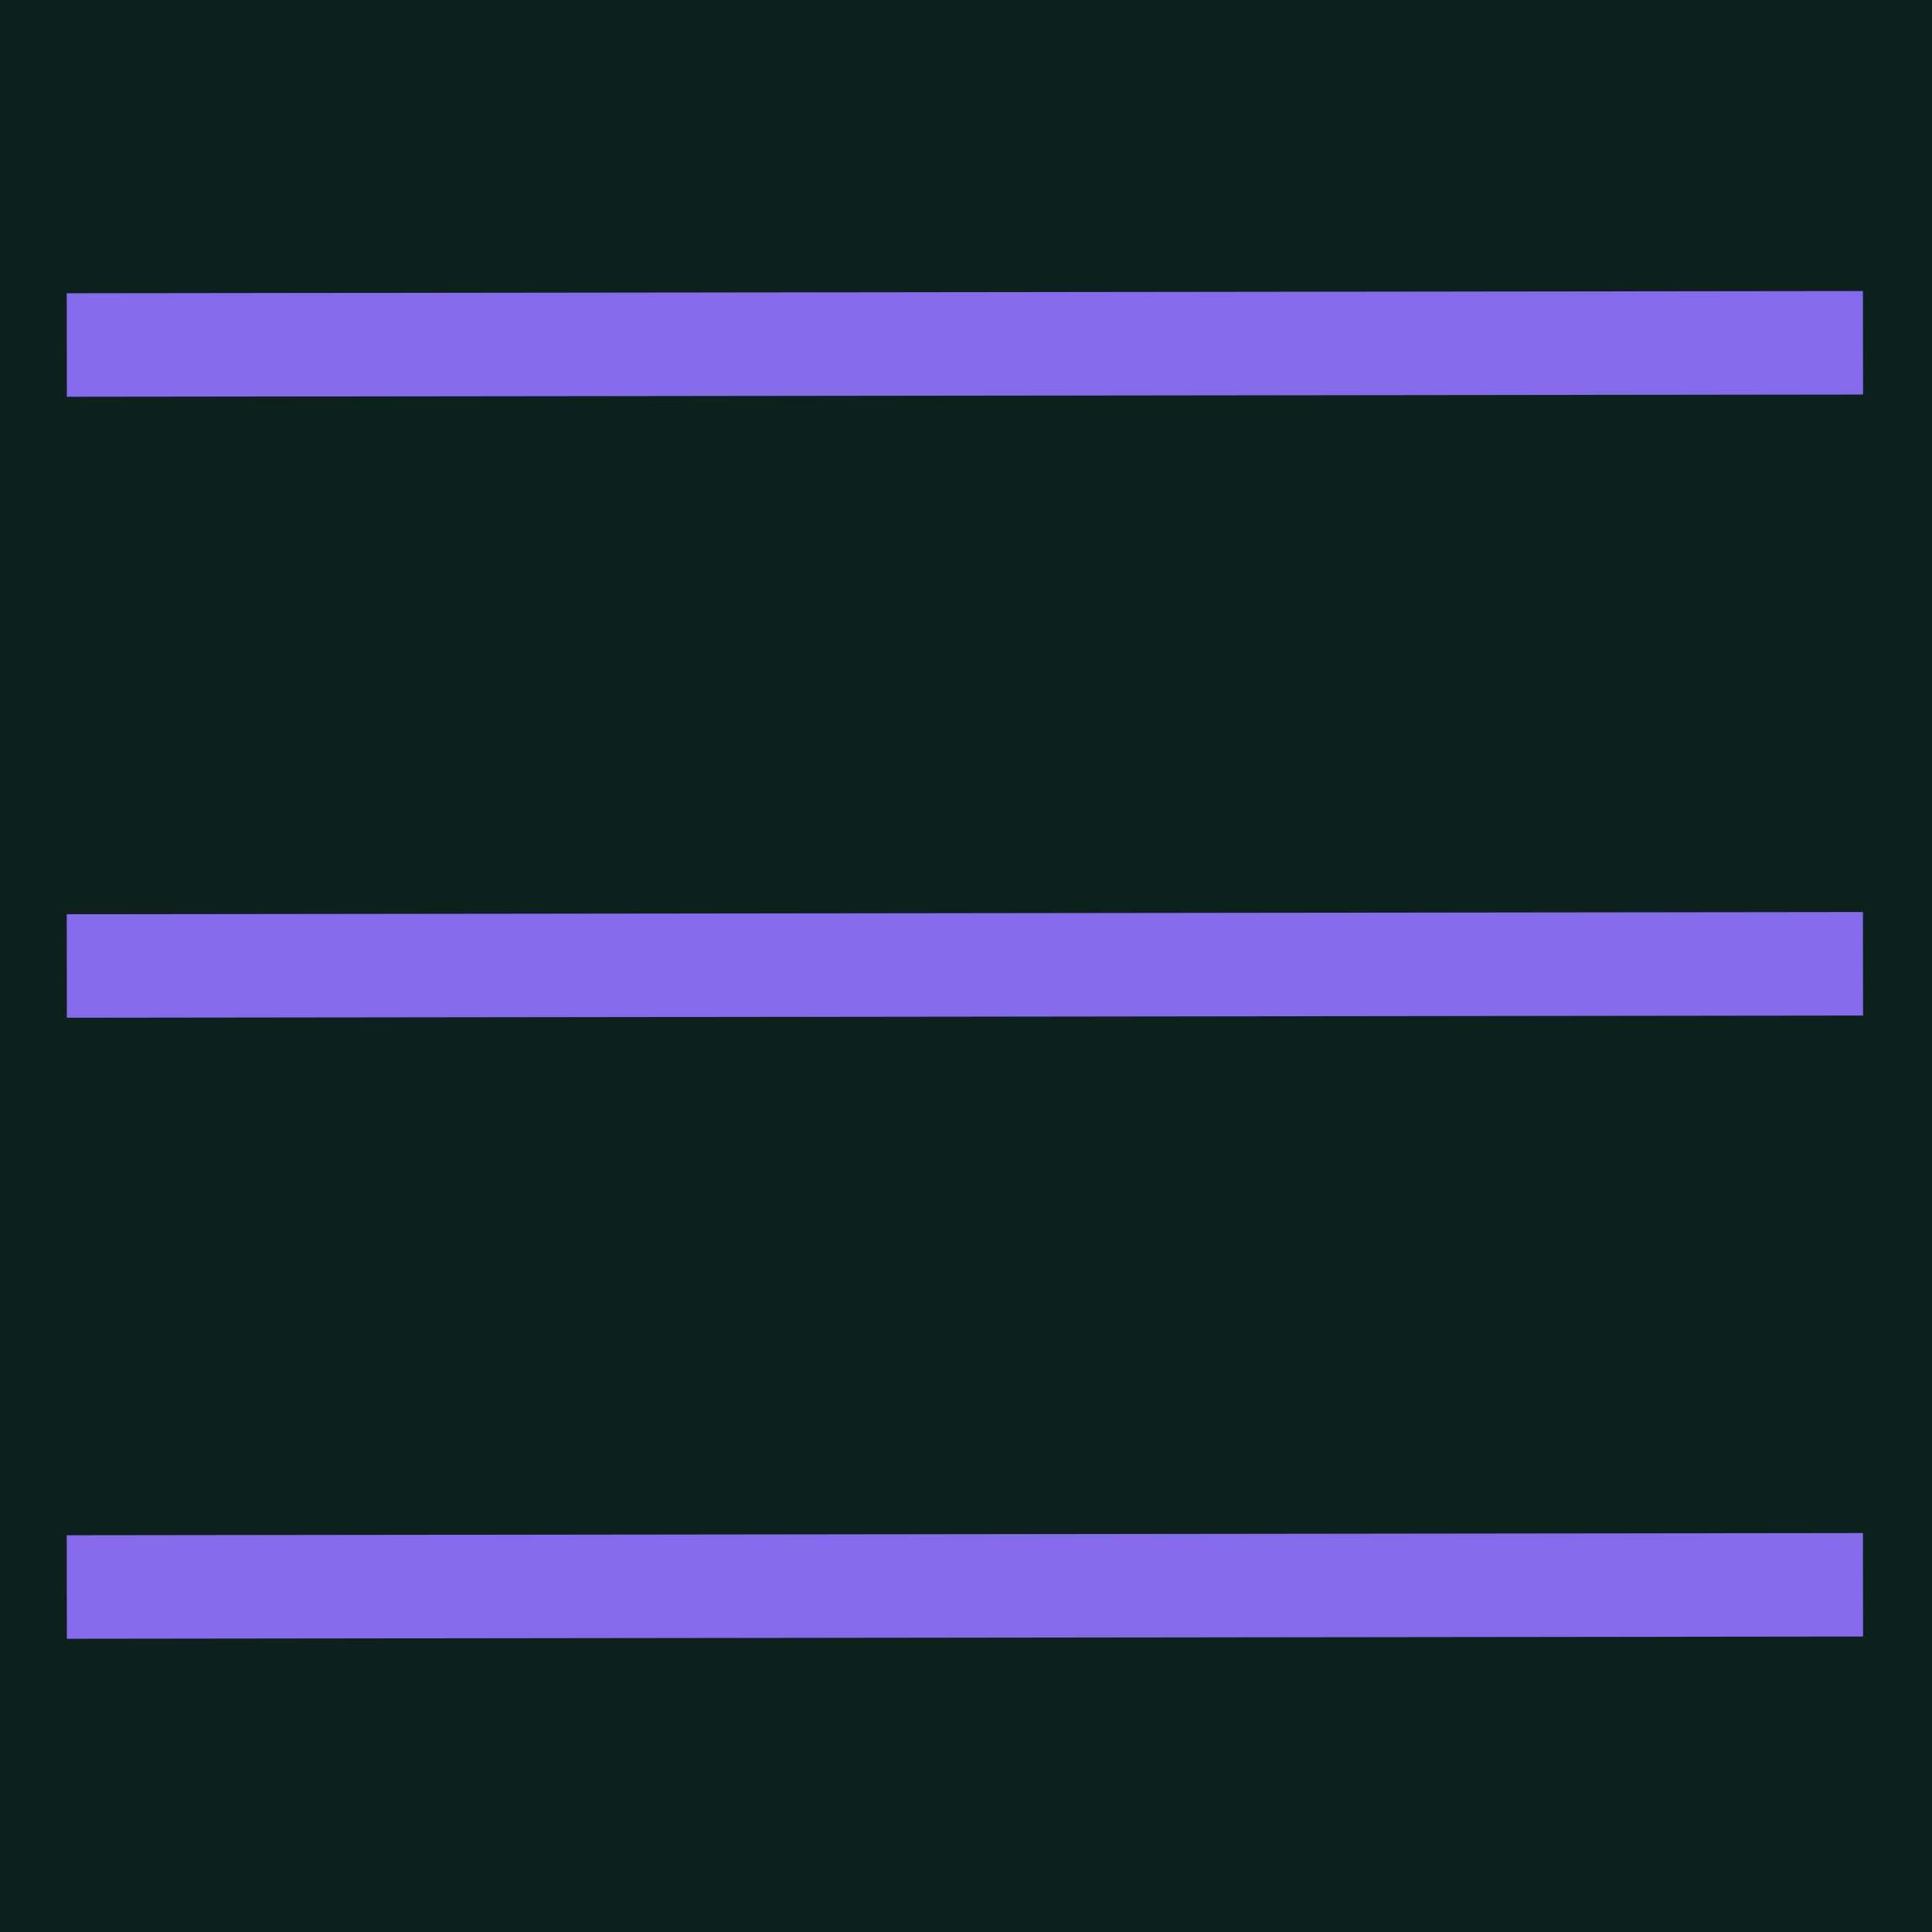
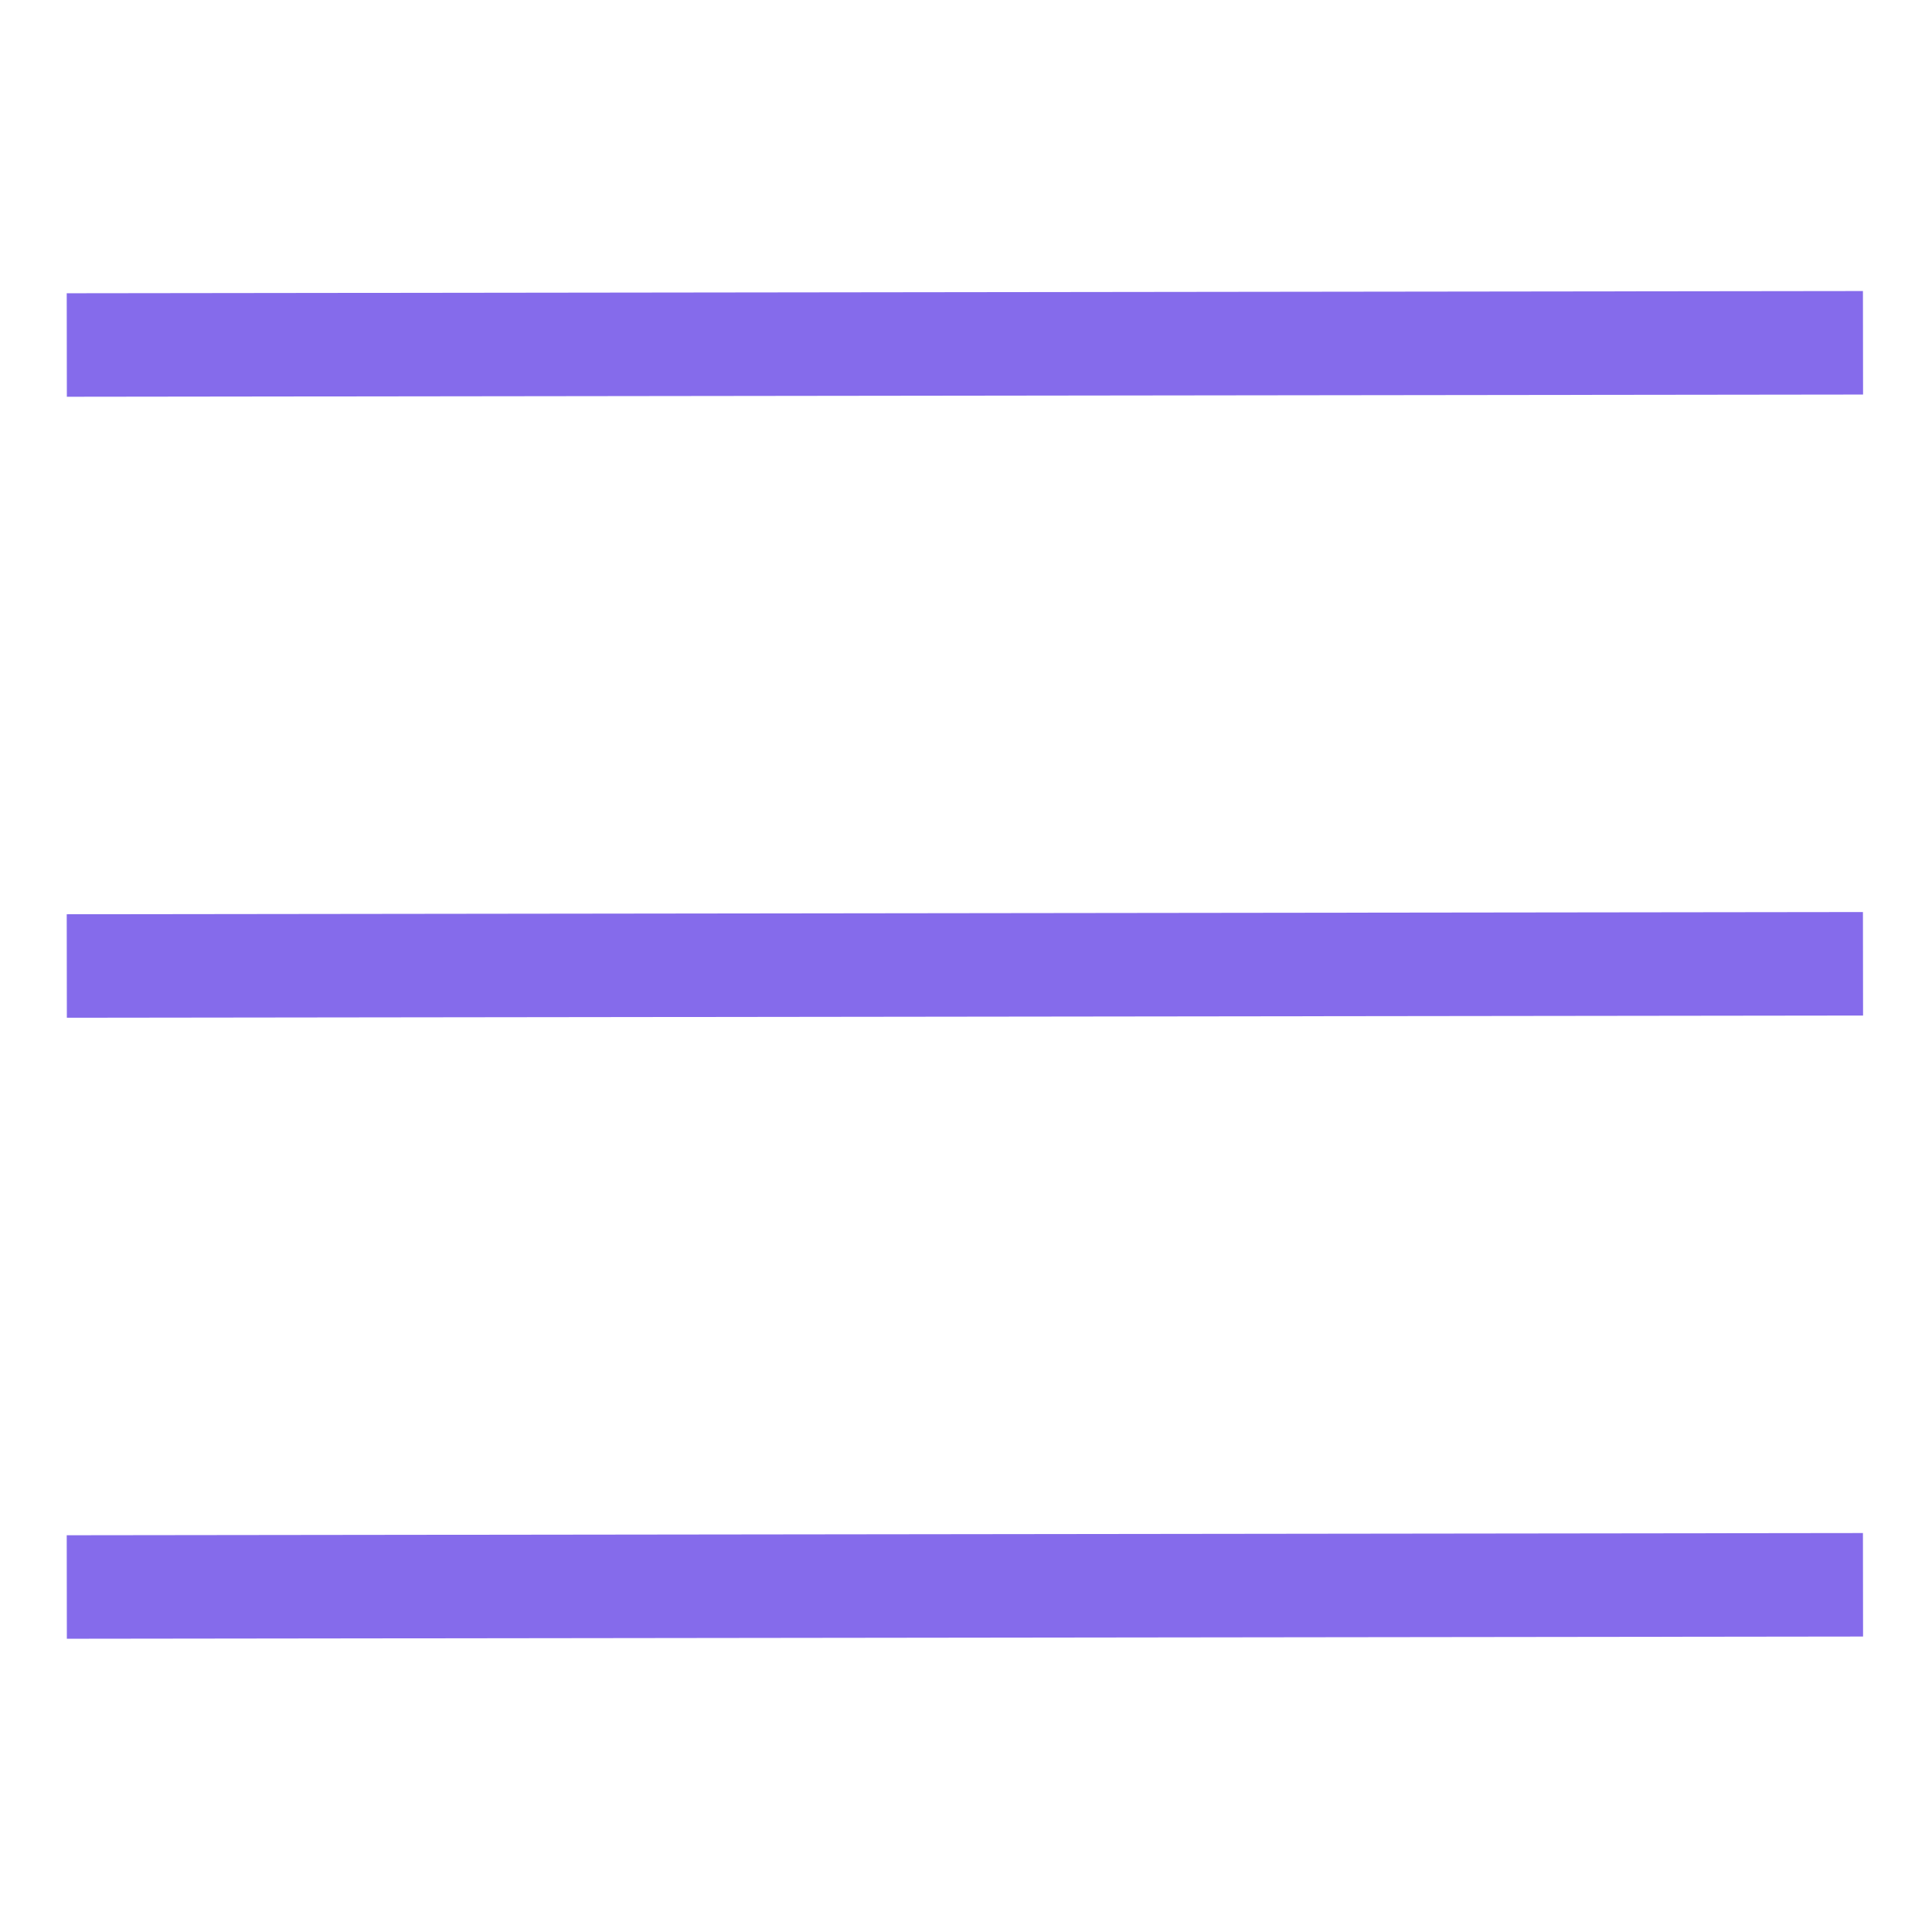
<svg xmlns="http://www.w3.org/2000/svg" width="28px" height="28px" viewBox="0 0 28 28" version="1.1">
  <title>burger-open</title>
  <g id="burger-open" stroke="none" stroke-width="1" fill="none" fill-rule="evenodd">
-     <rect fill="#0D211C" x="0" y="0" width="28" height="28" />
    <g id="ico" transform="translate(0.968, 4.484)" stroke="#856BEB" stroke-width="1.5">
      <line x1="26.032" y1="18.484" x2="0" y2="18.516" id="Path" />
      <line x1="26.032" y1="9.484" x2="0" y2="9.516" id="Path" />
      <line x1="26.032" y1="0.484" x2="0" y2="0.516" id="Path" />
    </g>
  </g>
</svg>